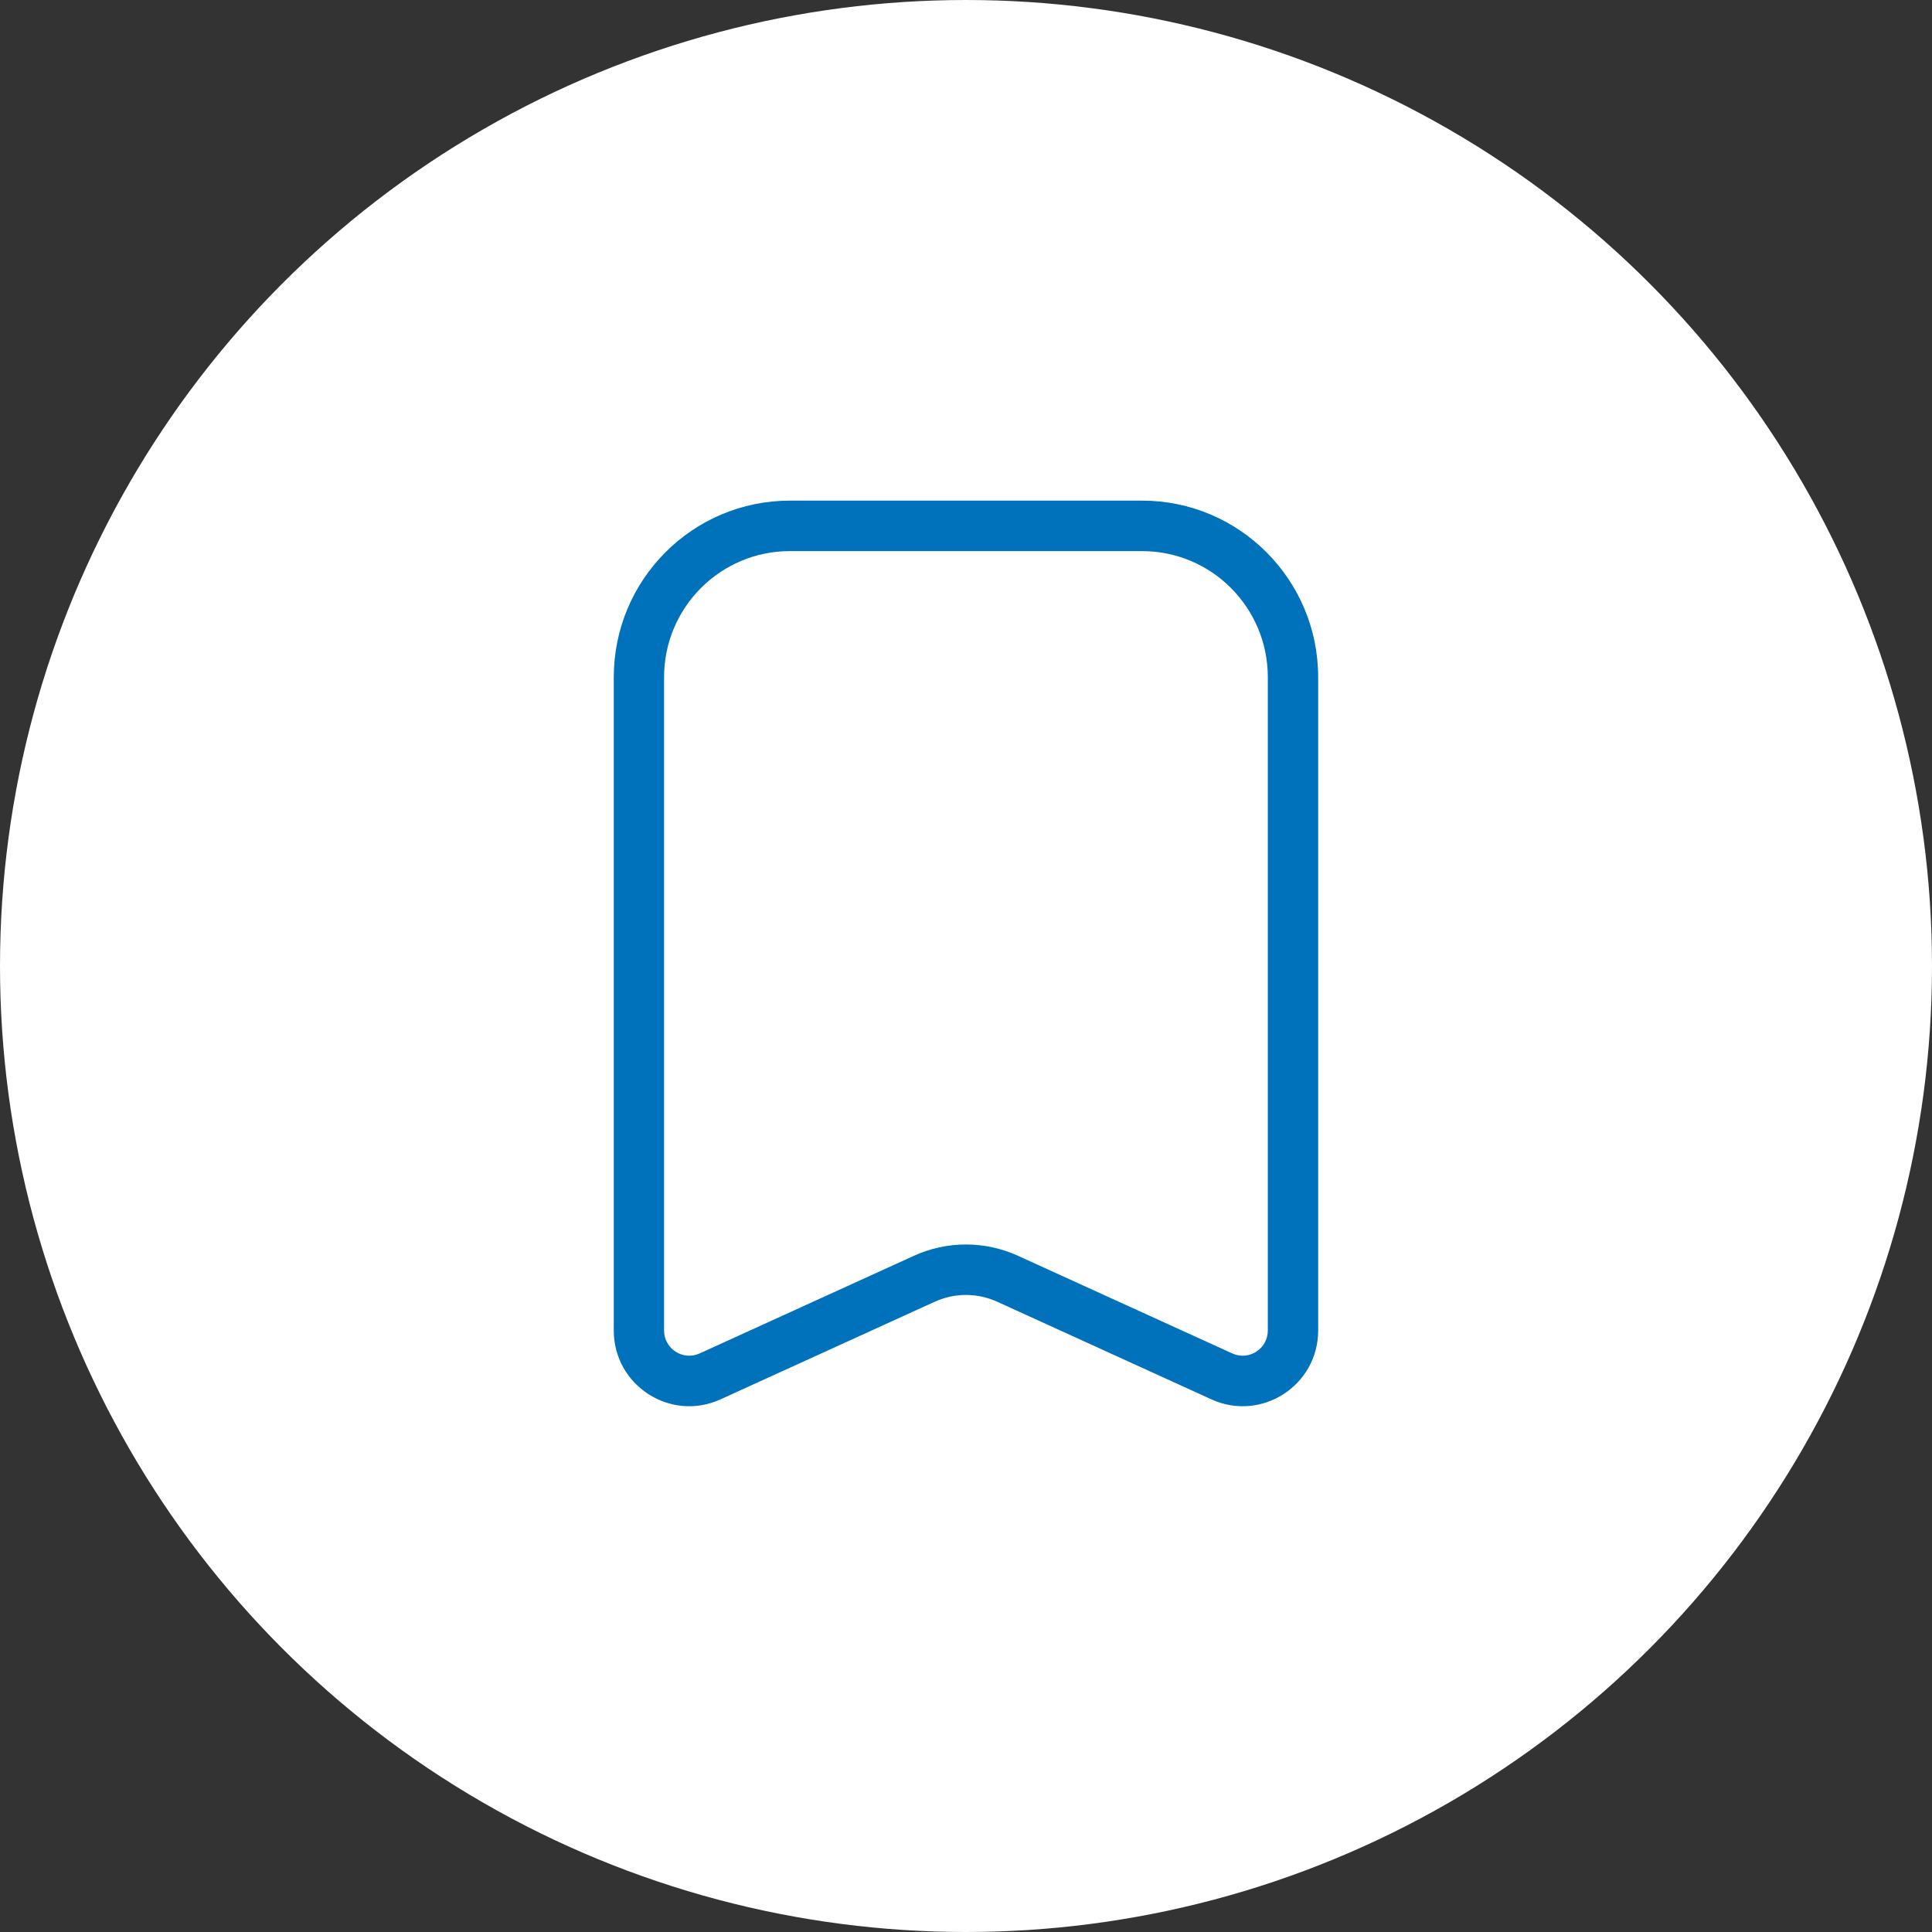
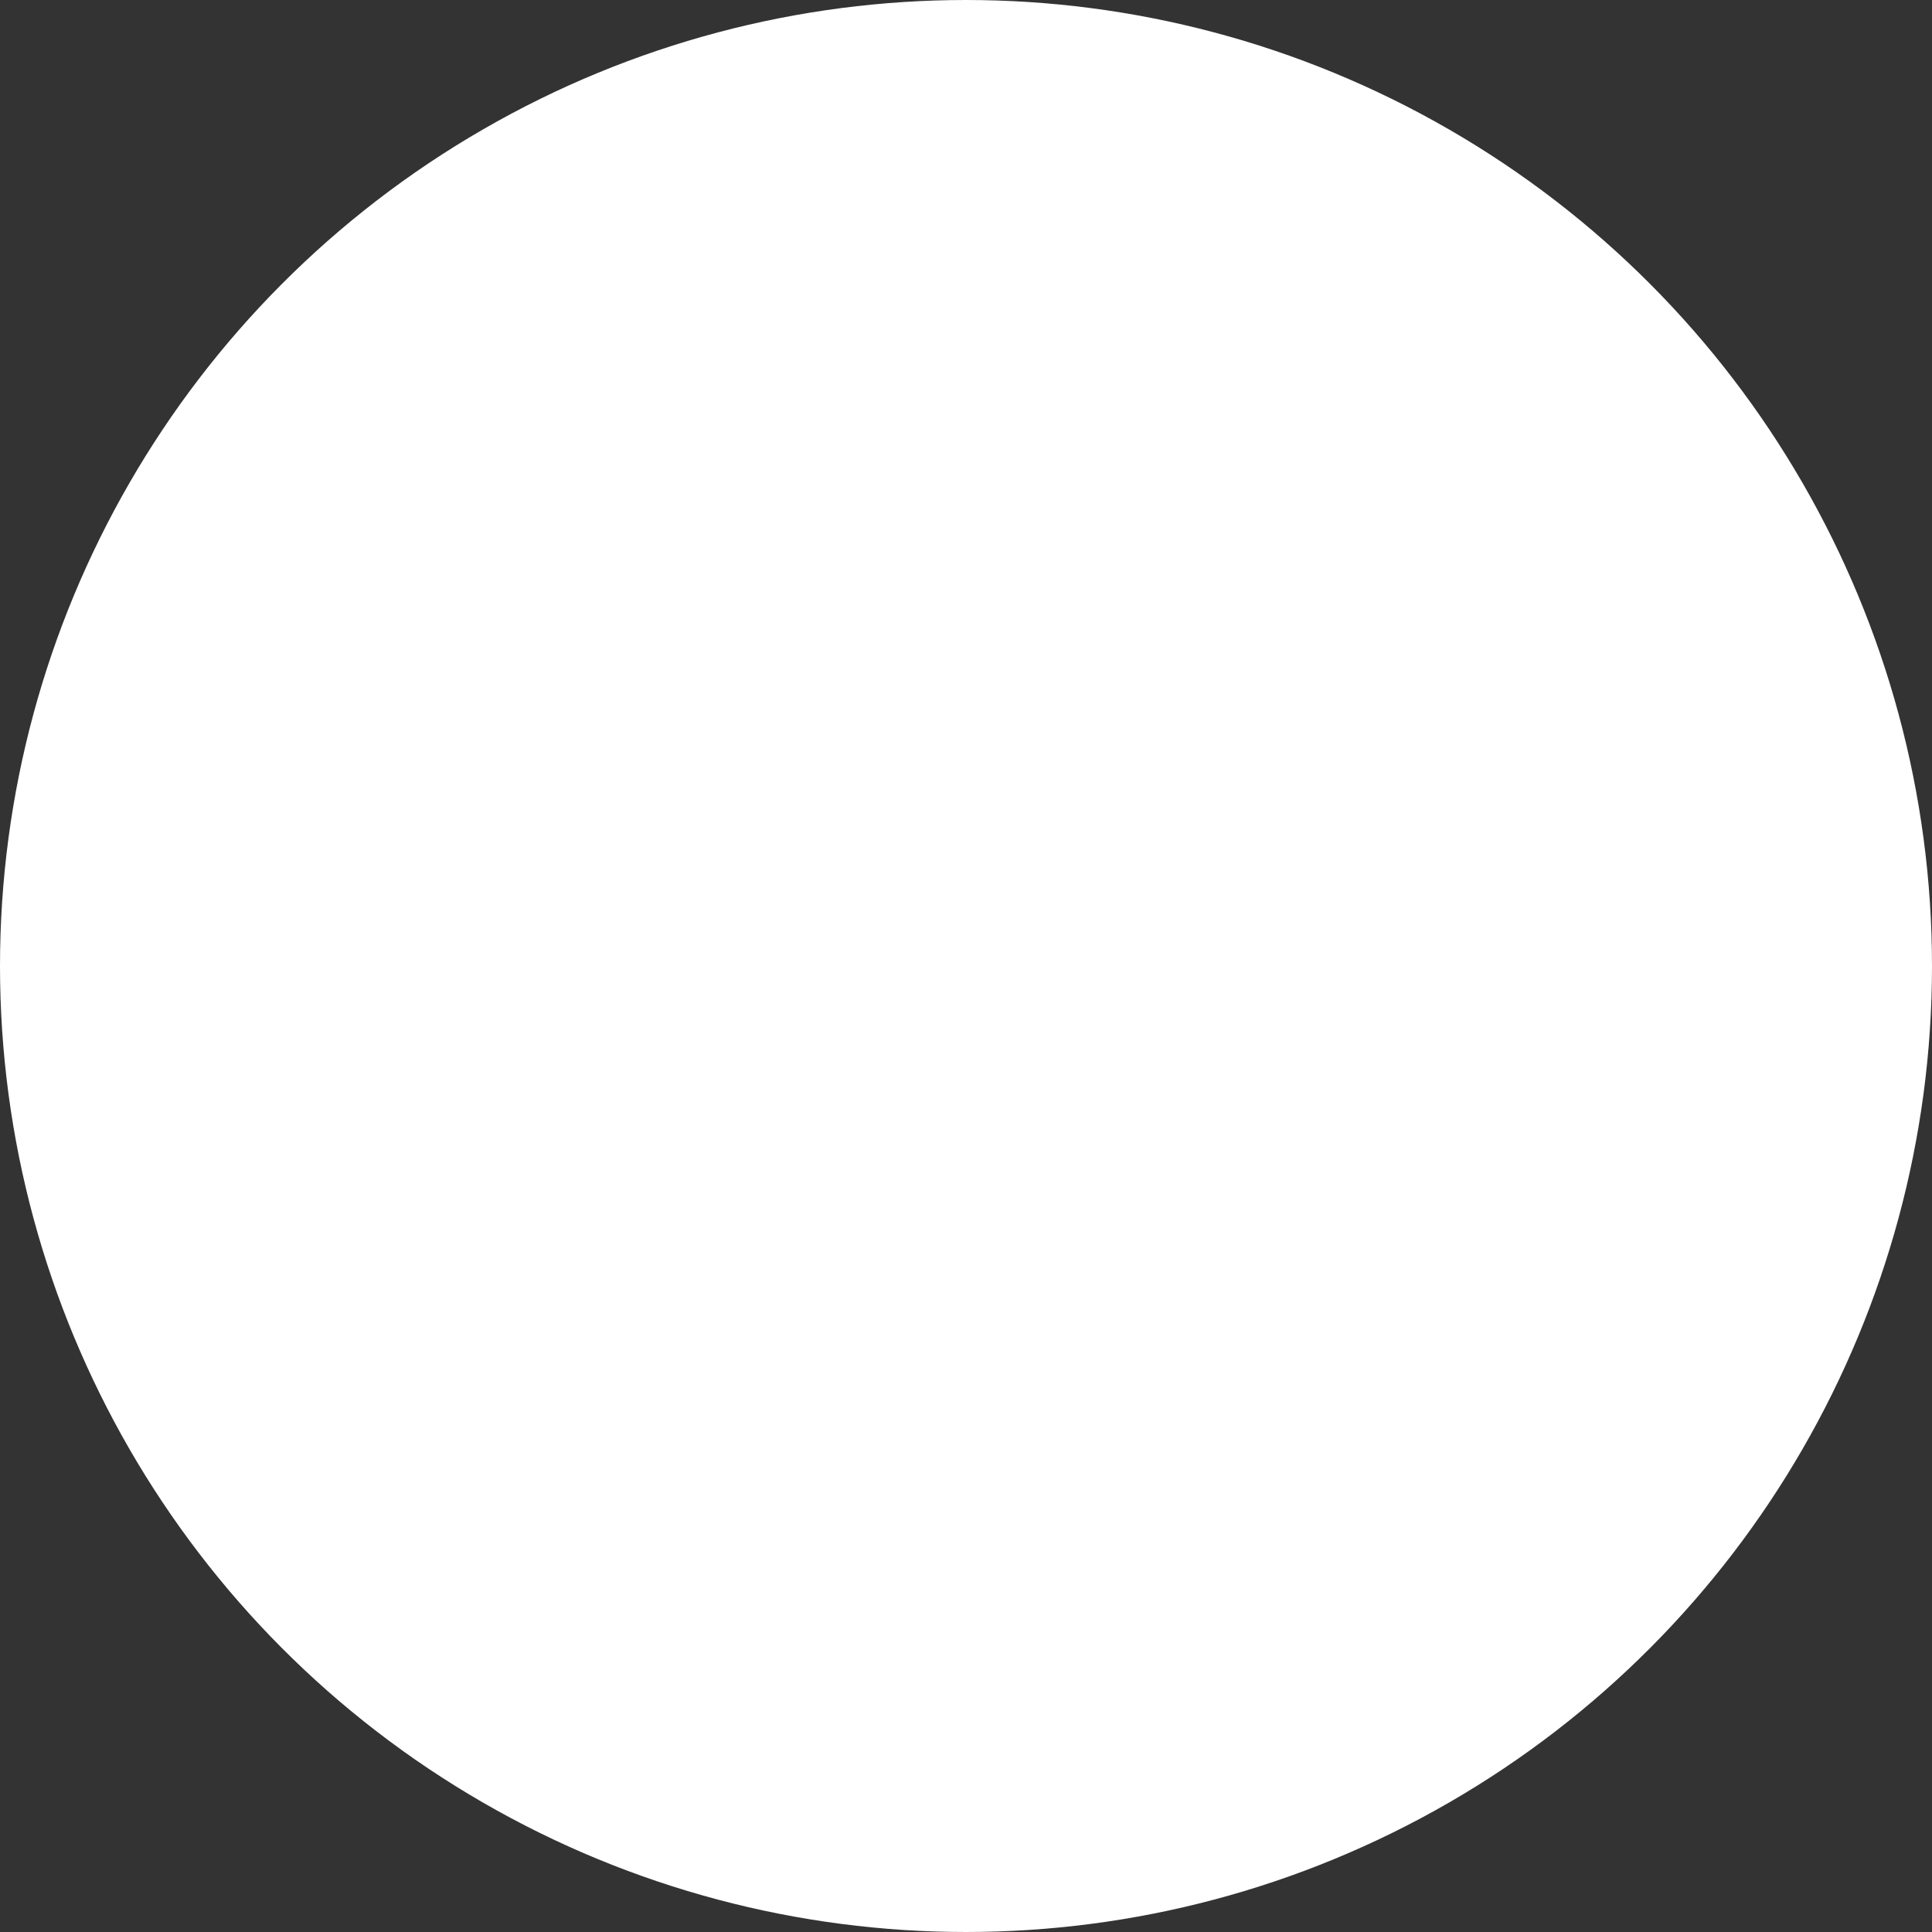
<svg xmlns="http://www.w3.org/2000/svg" width="32" height="32" viewBox="0 0 32 32" fill="none">
  <rect x="0" y="0" width="32" height="32" fill="#333333" stroke="none" />
  <circle cx="16" cy="16" r="15.375" fill="white" stroke="white" stroke-width="1.25" />
-   <path fill-rule="evenodd" clip-rule="evenodd" d="M10.166 11.217C10.166 9.602 11.472 8.292 13.083 8.292H18.916C20.527 8.292 21.833 9.602 21.833 11.217V22.037C21.833 22.949 20.893 23.555 20.065 23.178L16.517 21.561C16.188 21.411 15.811 21.411 15.482 21.561L11.933 23.178C11.106 23.555 10.166 22.949 10.166 22.037V11.217ZM13.083 9.128C11.932 9.128 10.999 10.063 10.999 11.217V22.037C10.999 22.341 11.313 22.543 11.588 22.417L15.137 20.8C15.685 20.55 16.314 20.55 16.861 20.8L20.41 22.417C20.686 22.543 20.999 22.341 20.999 22.037V11.217C20.999 10.063 20.067 9.128 18.916 9.128H13.083Z" fill="#0072BC" />
</svg>